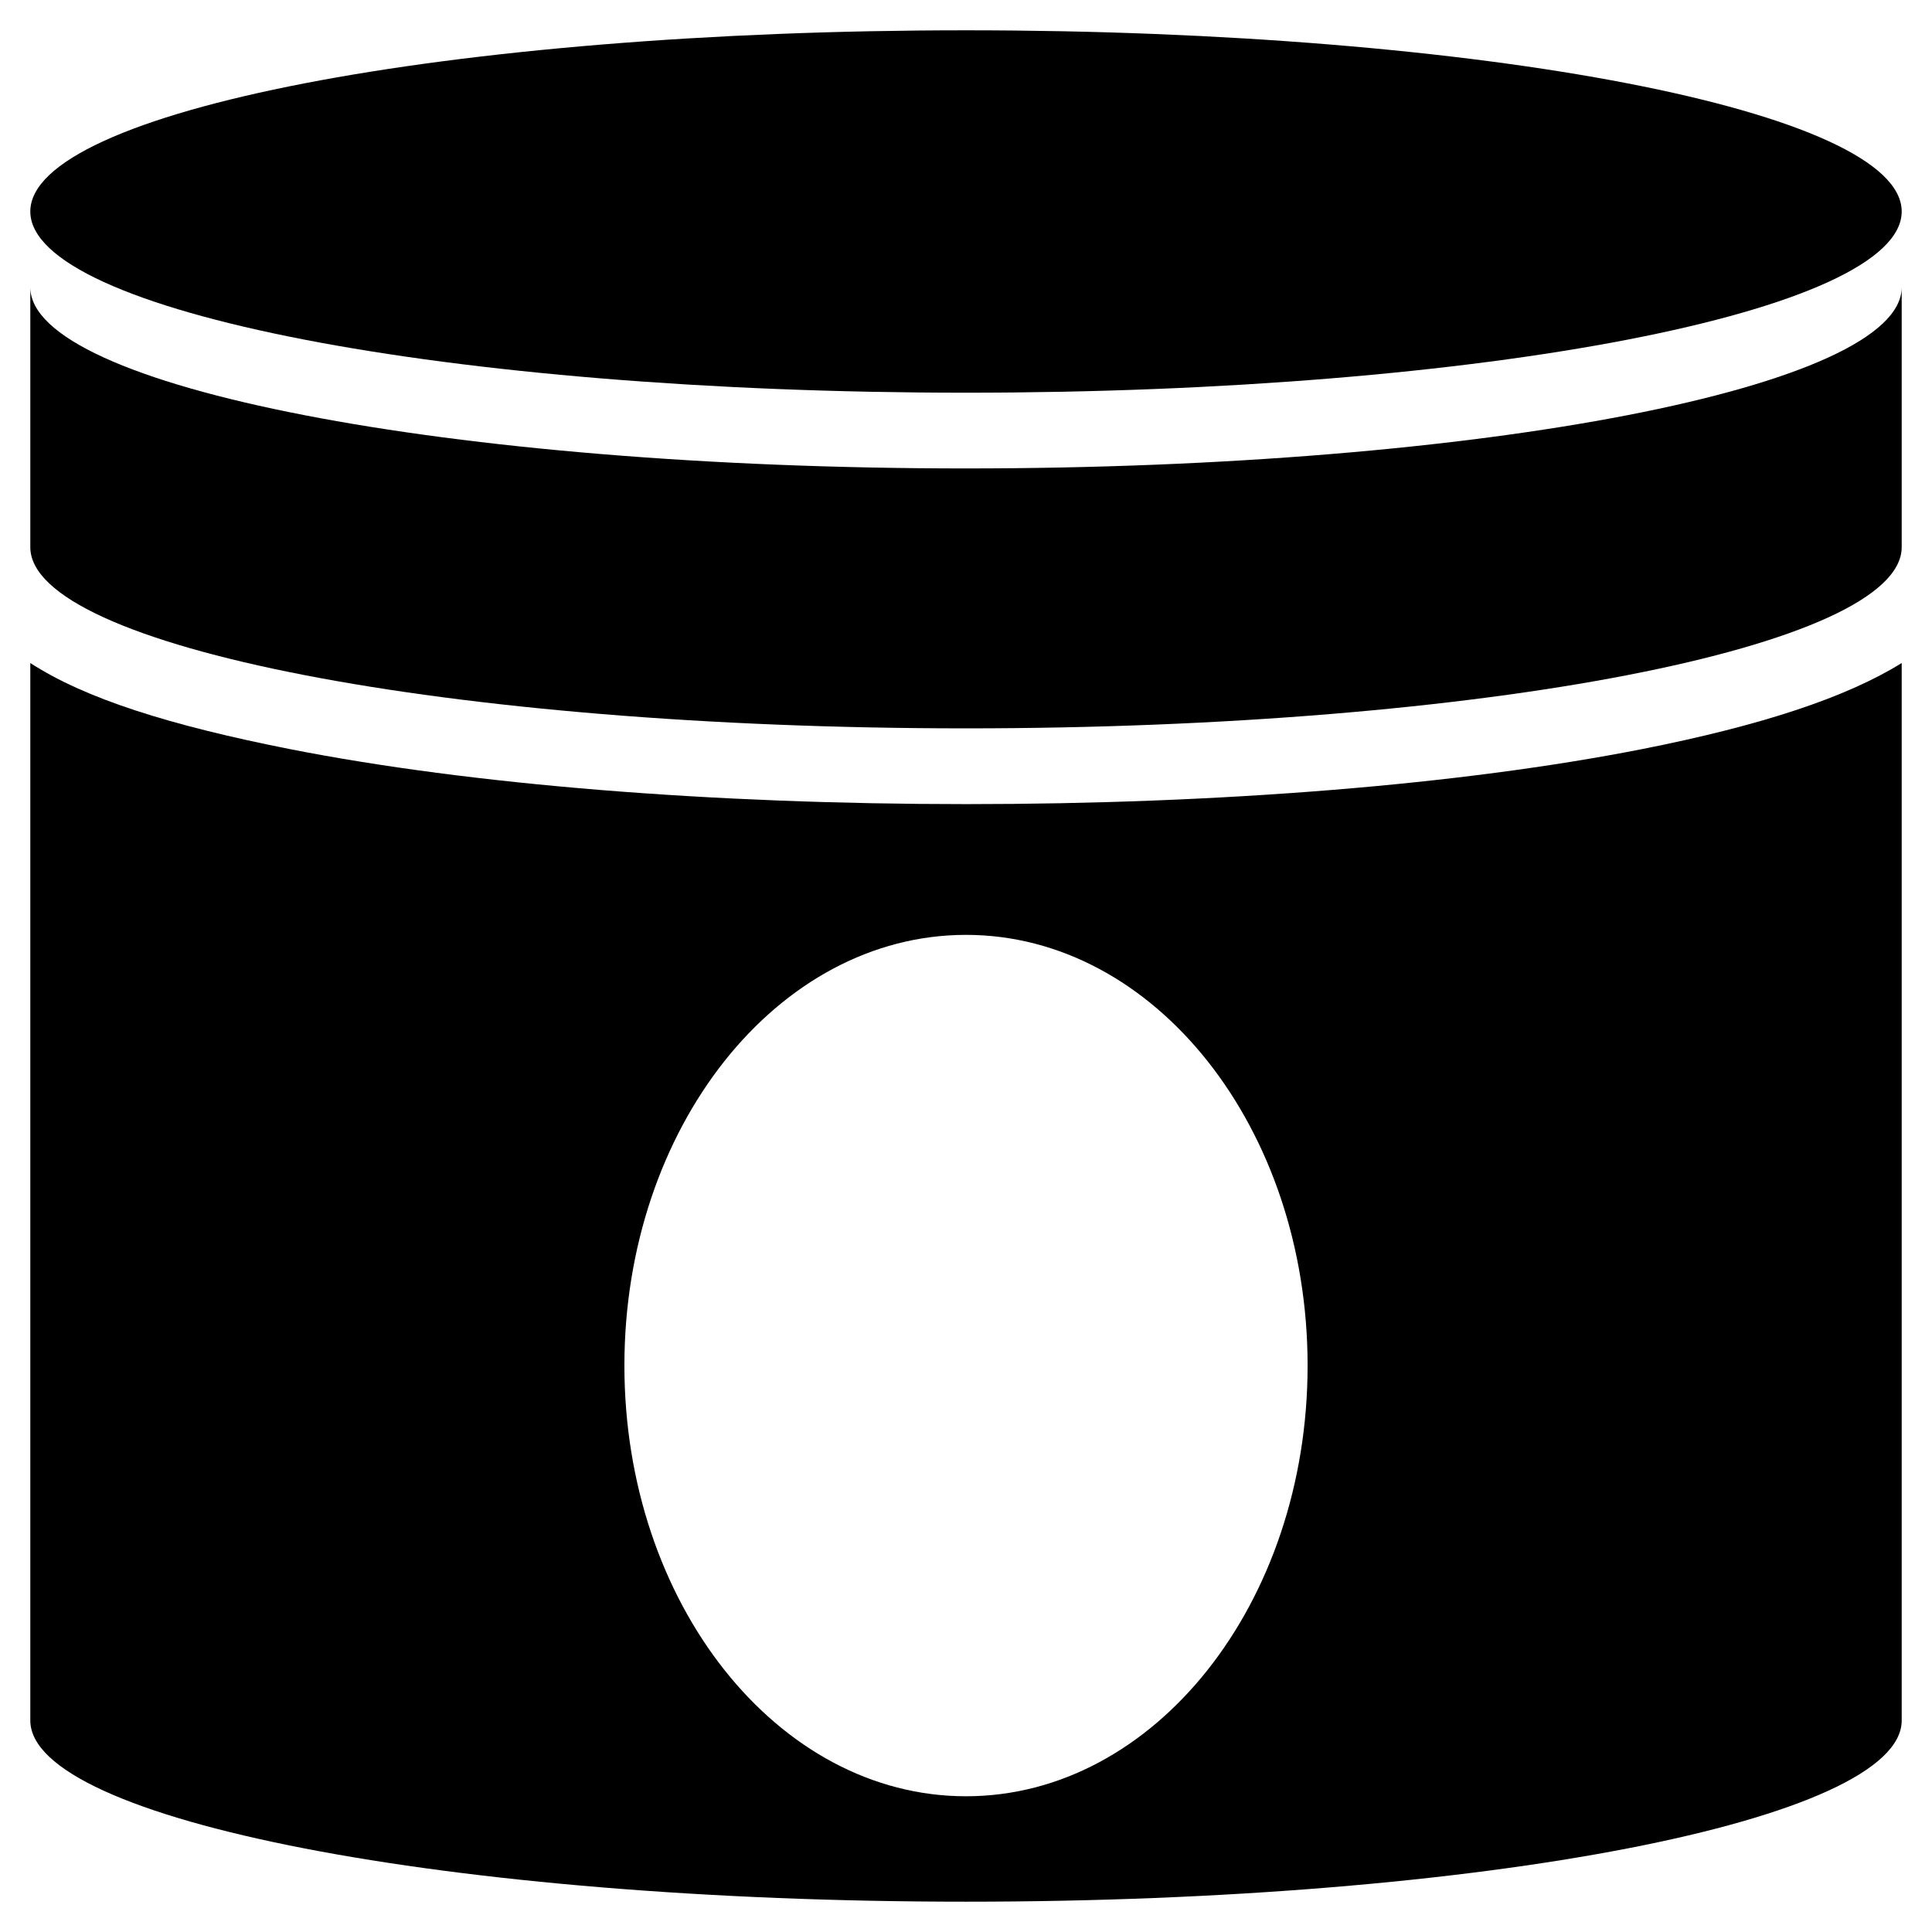
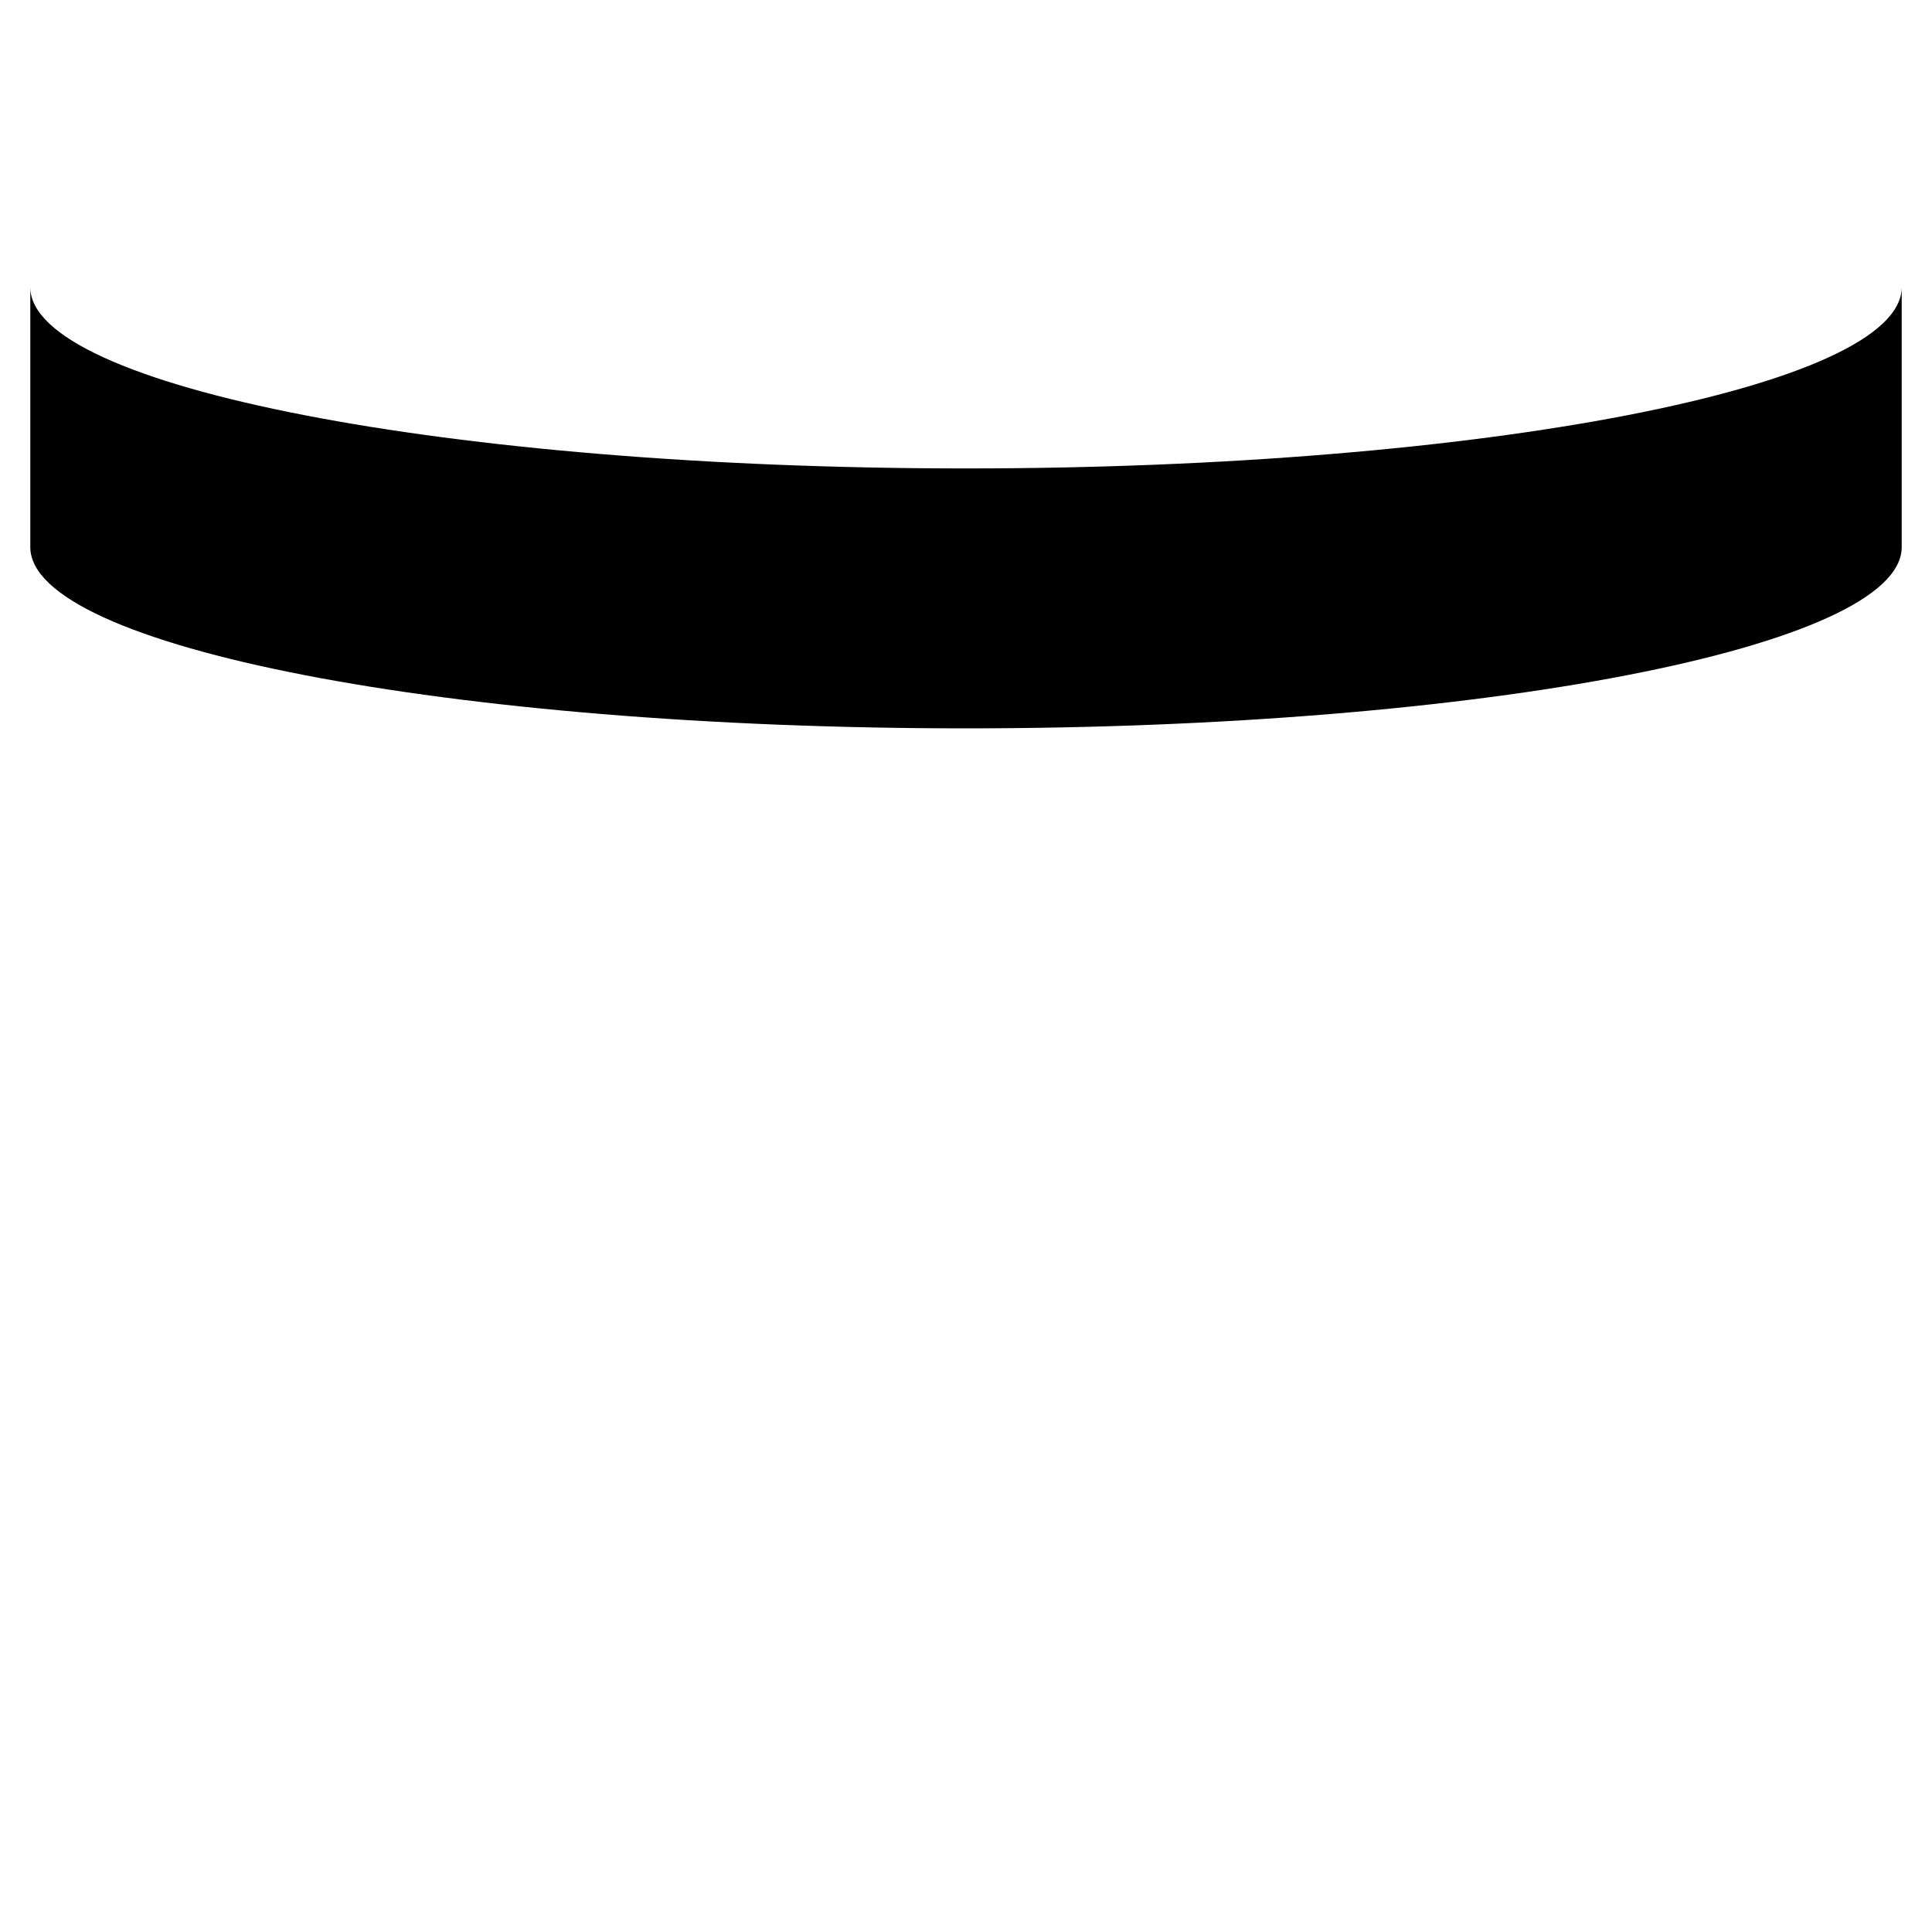
<svg xmlns="http://www.w3.org/2000/svg" fill="#000000" width="800px" height="800px" version="1.1" viewBox="144 144 512 512">
  <g>
-     <path d="m647.97 200.05c0 26.52-111.02 48.02-247.97 48.02s-247.97-21.5-247.97-48.02c0-26.523 111.02-48.02 247.97-48.02s247.97 21.496 247.97 48.02" />
    <path d="m400 268.14c-136.98 0-247.97-21.648-247.97-48.02v68.879c0 26.375 110.99 48.023 247.97 48.023 136.97 0 247.97-21.648 247.97-48.02v-68.883c0 26.371-111 48.02-247.97 48.02z" />
-     <path d="m400 357.1c-67.305 0-131.07-5.117-179.09-14.562-31.883-6.301-54.316-13.387-68.879-22.832v280.24c0 26.371 111 48.02 247.97 48.02s247.97-21.648 247.97-48.02v-280.24c-14.562 9.055-37 16.531-68.879 22.828-48.023 9.449-111.79 14.566-179.09 14.566zm0 262.93c-49.988 0-90.527-51.168-90.527-114.14 0-62.977 40.539-114.14 90.527-114.14s90.527 51.168 90.527 114.14c0 62.973-40.543 114.14-90.527 114.14z" />
  </g>
</svg>